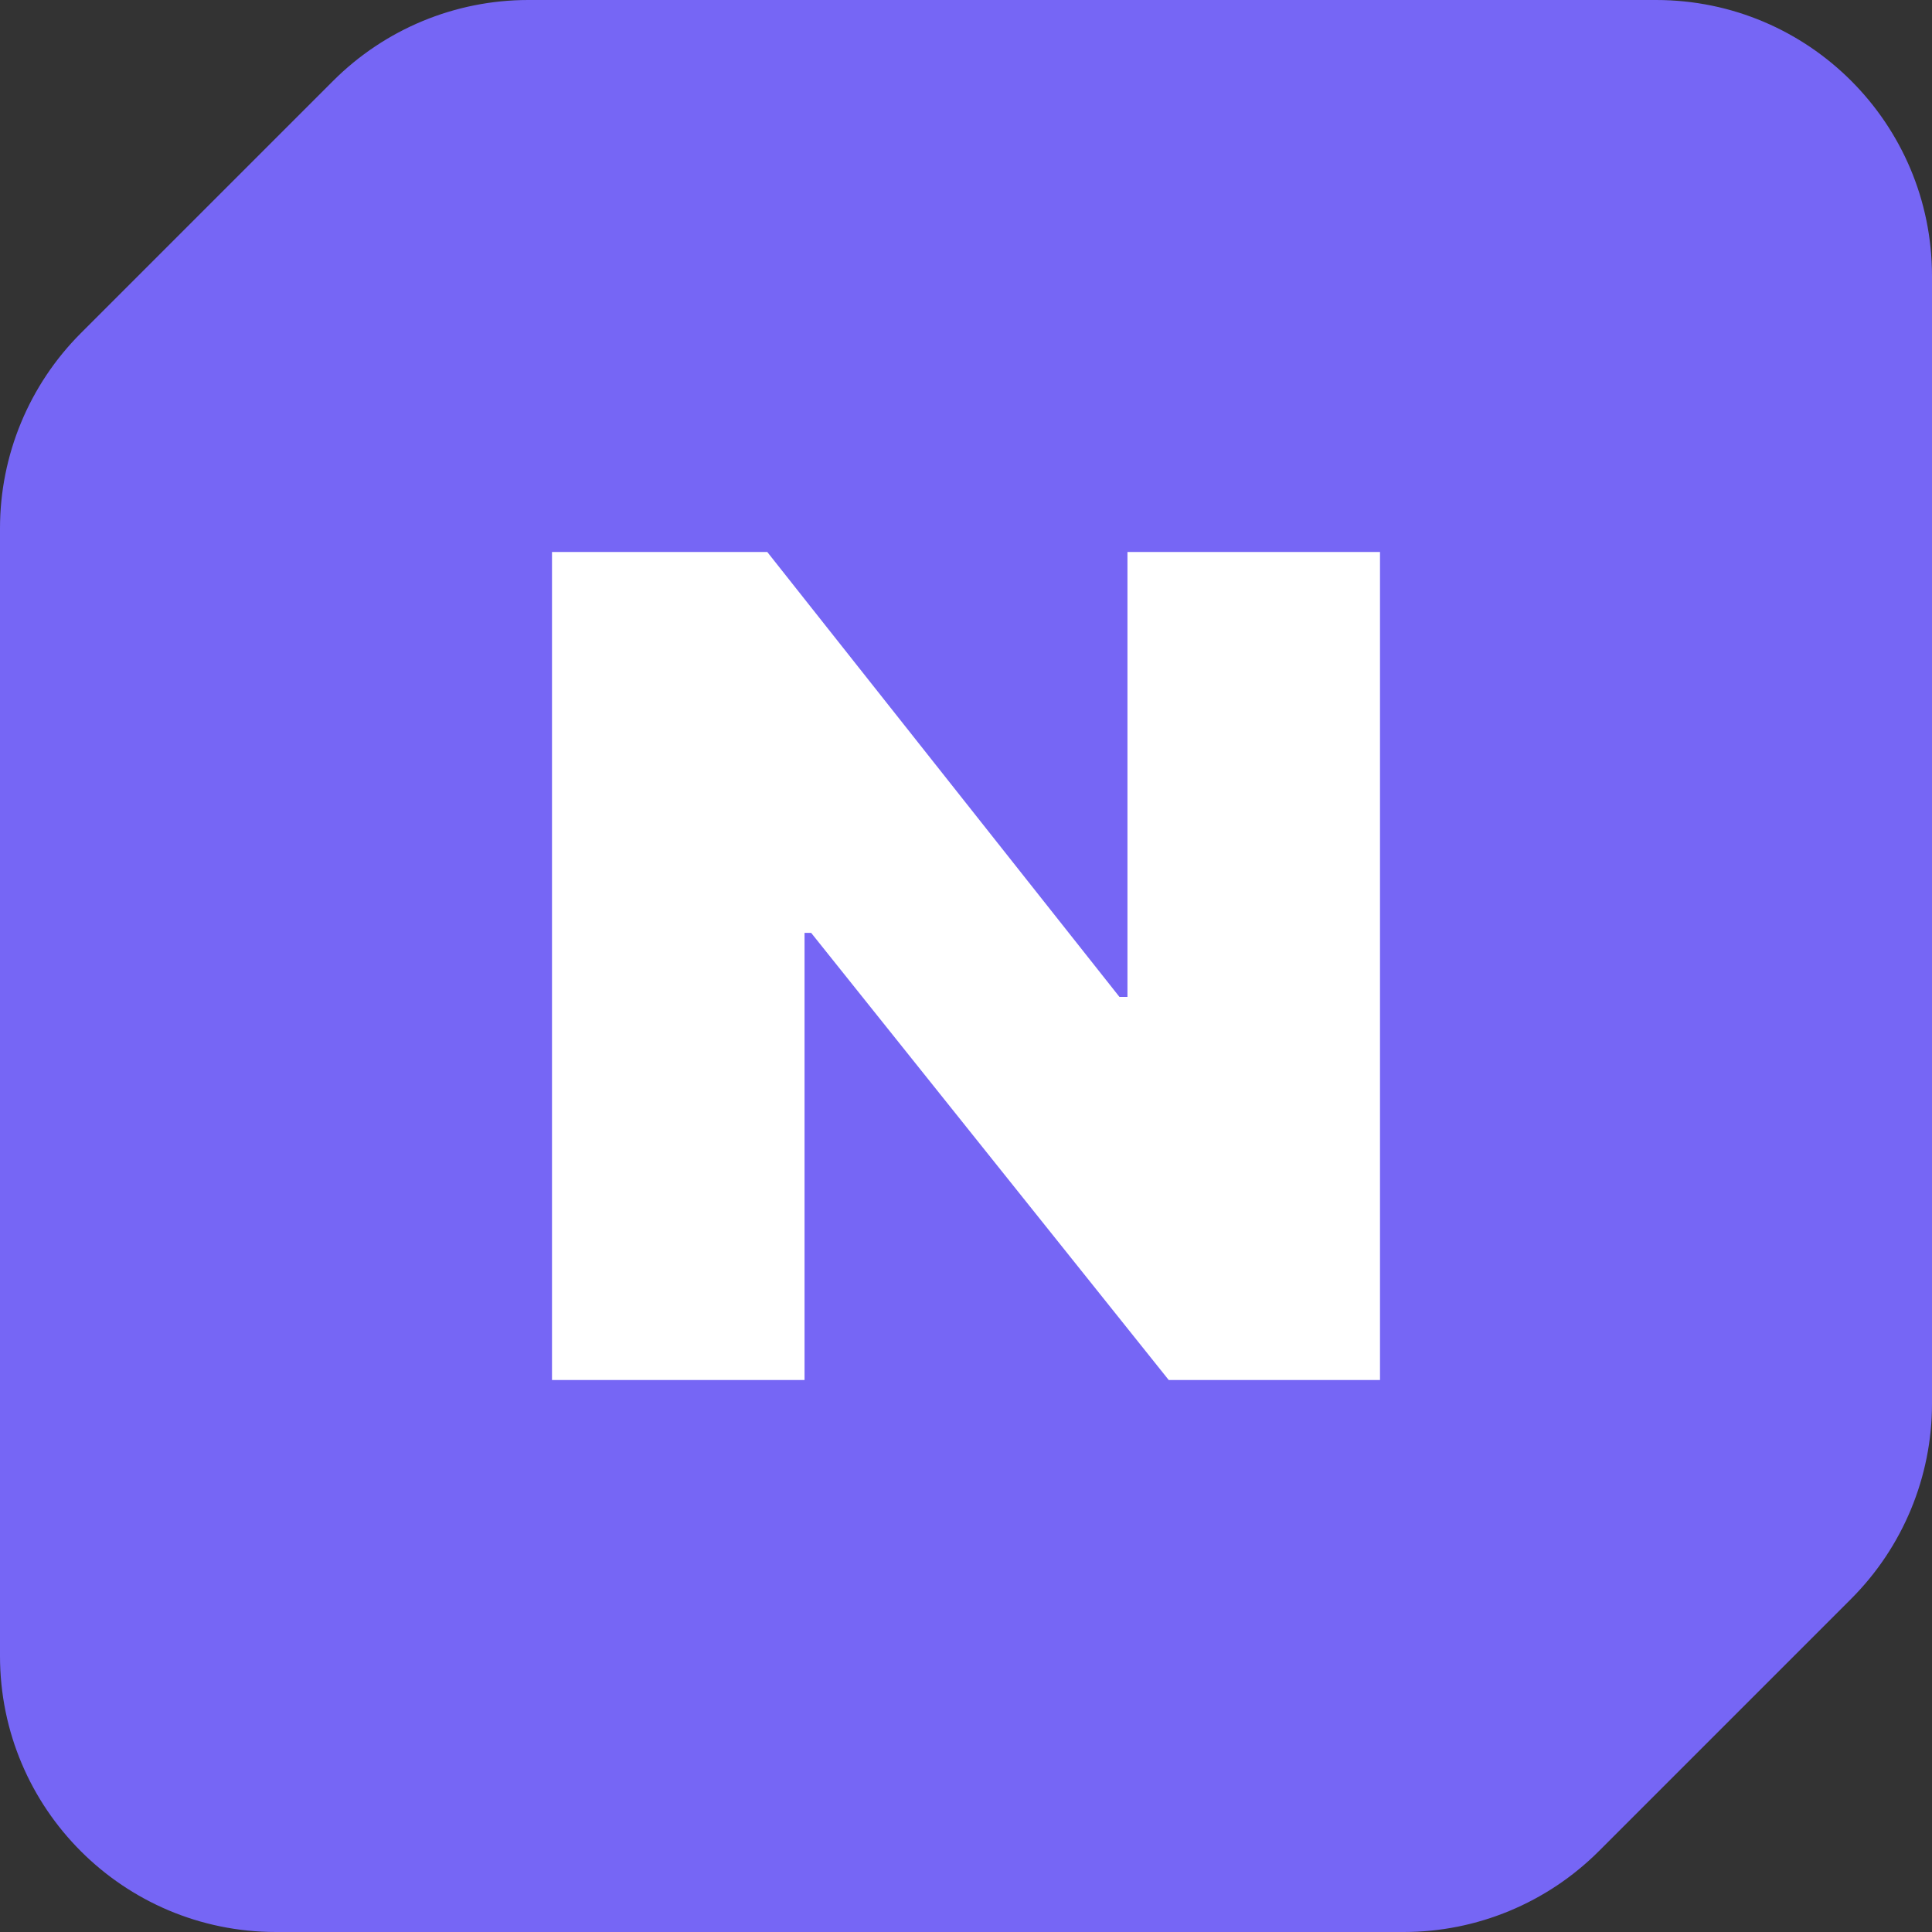
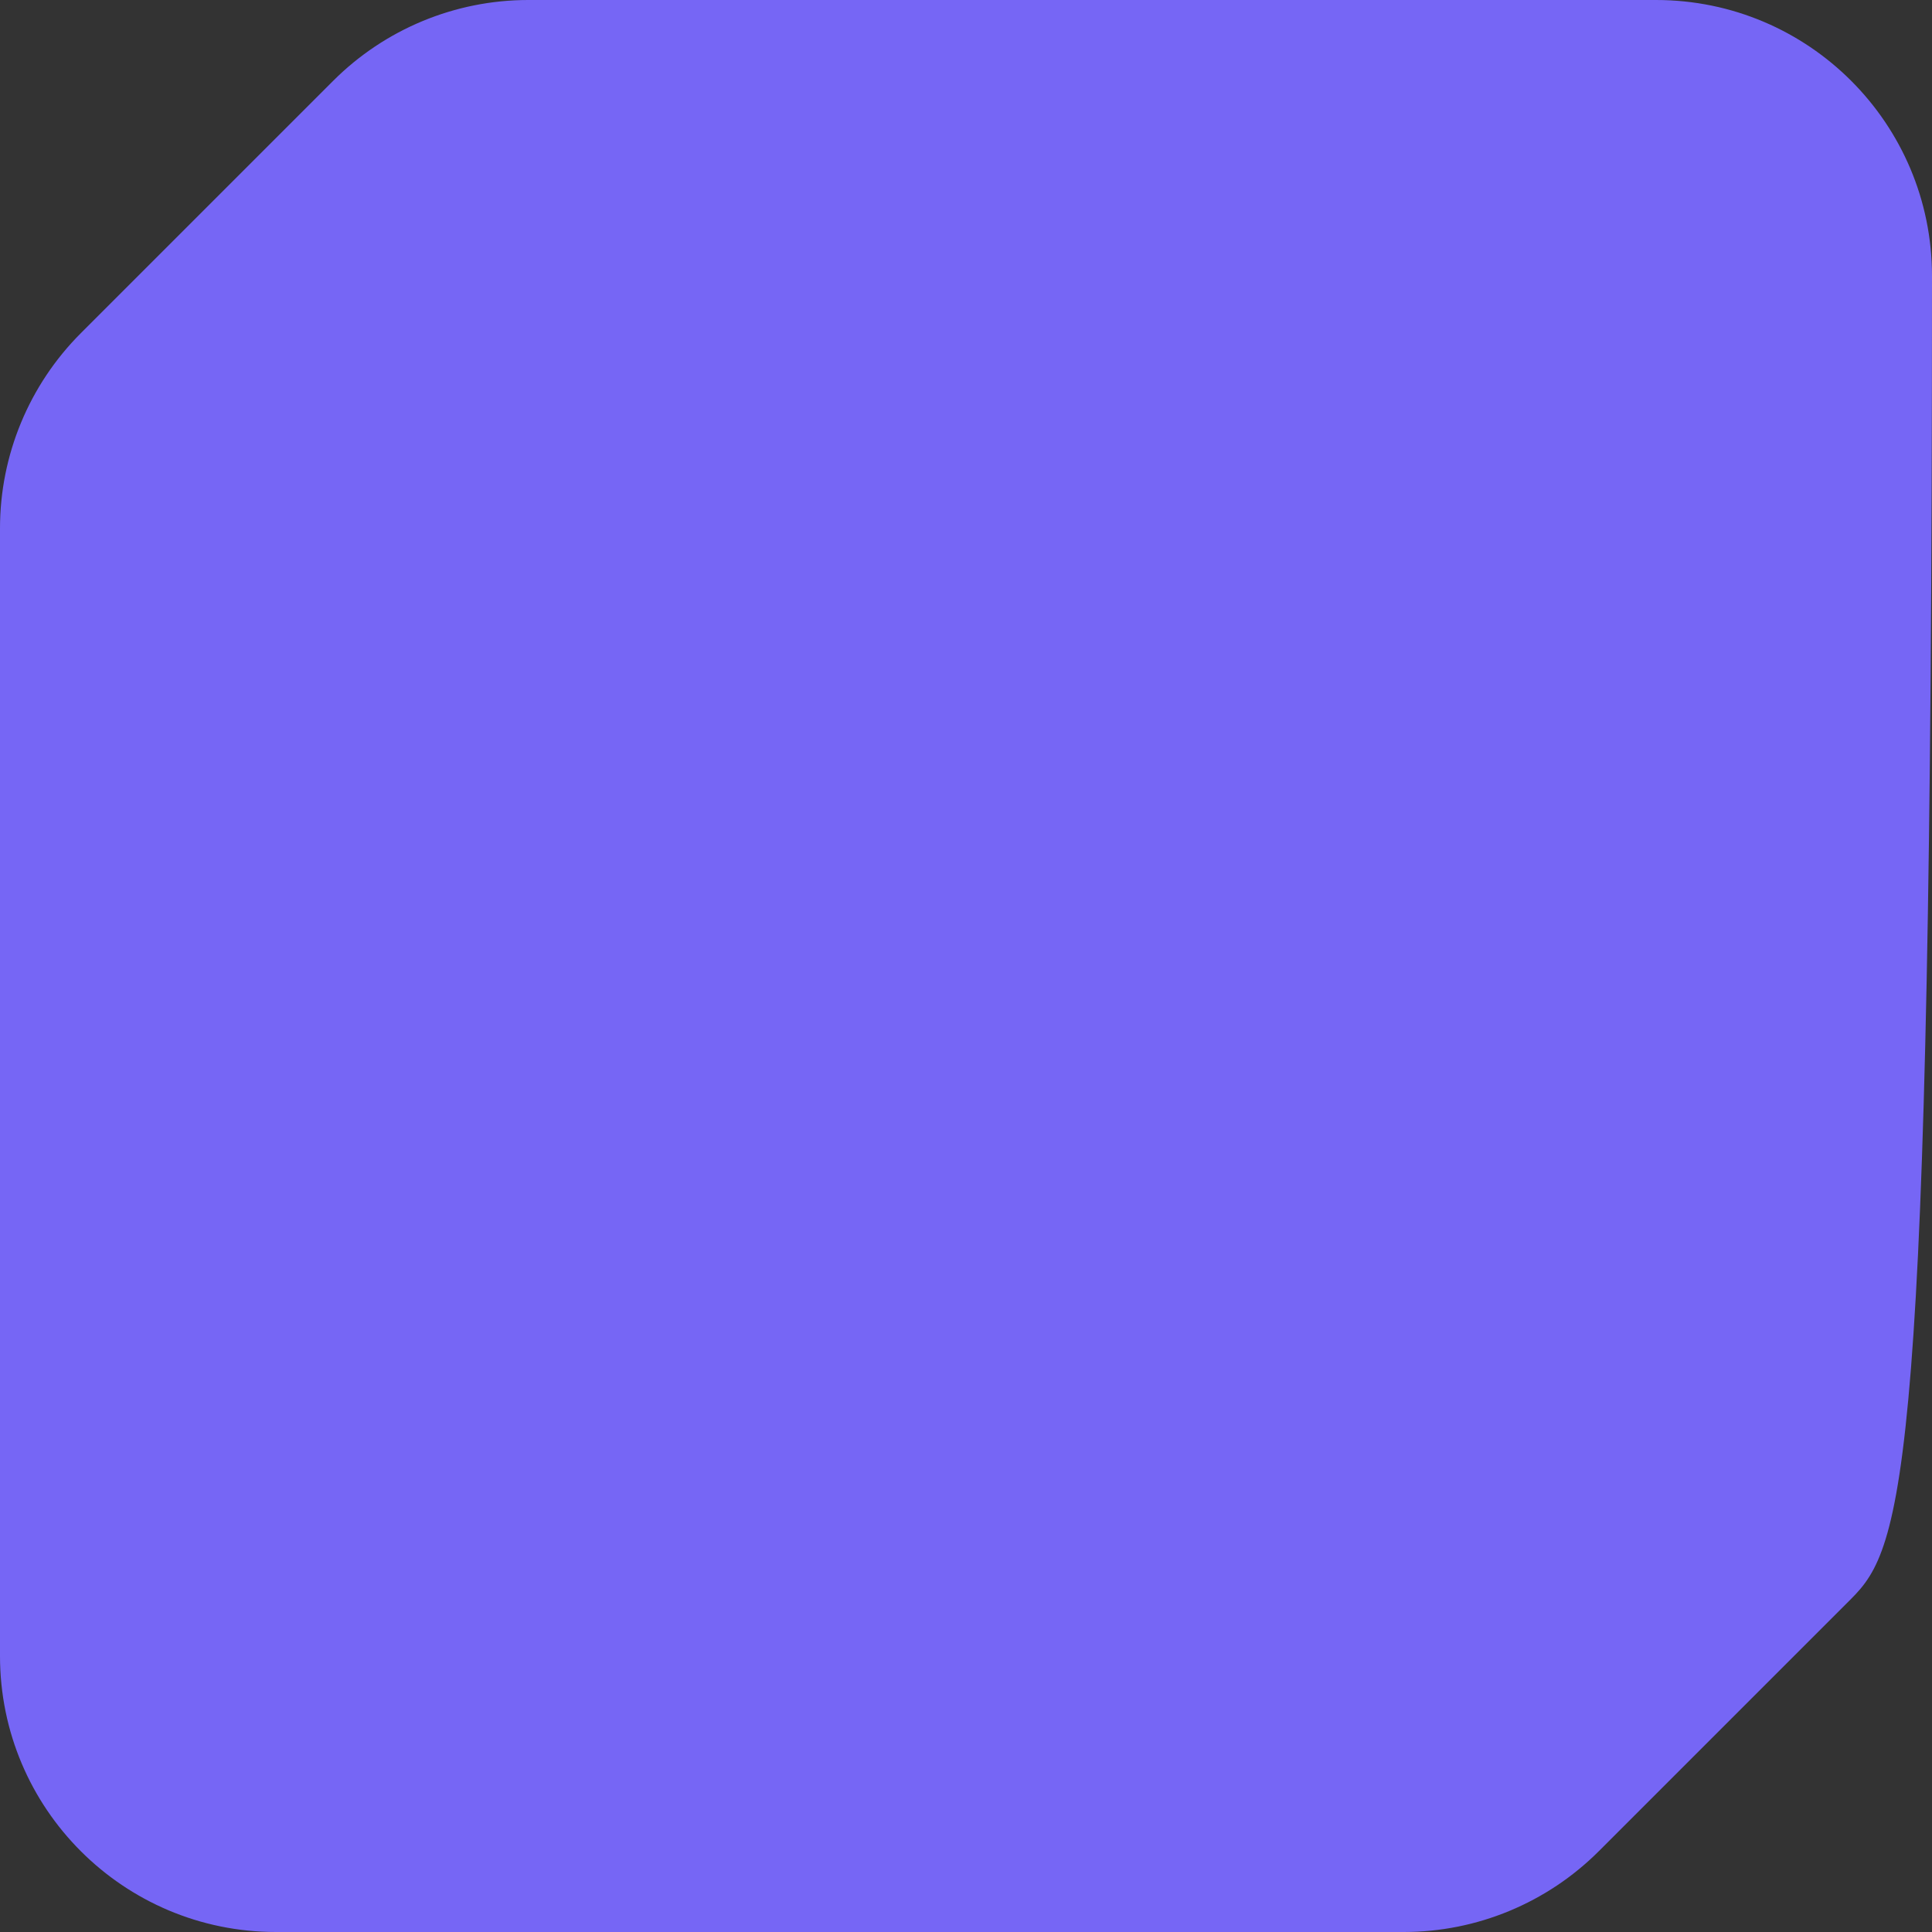
<svg xmlns="http://www.w3.org/2000/svg" width="14" height="14" viewBox="0 0 14 14" fill="none">
  <rect x="0" y="0" width="14" height="14" fill="#333333" stroke="none" />
-   <path d="M2.414 0.586C2.789 0.211 3.298 0 3.828 0H12C13.105 0 14 0.895 14 2V10.172C14 10.702 13.789 11.211 13.414 11.586L11.586 13.414C11.211 13.789 10.702 14 10.172 14H2C0.895 14 0 13.105 0 12V3.828C0 3.298 0.211 2.789 0.586 2.414L2.414 0.586Z" fill="#7666F5" />
-   <path d="M10 4V10H8.469L5.878 6.76H5.83V10H4V4H5.56L8.112 7.224H8.17V4H10Z" fill="white" />
+   <path d="M2.414 0.586C2.789 0.211 3.298 0 3.828 0H12C13.105 0 14 0.895 14 2C14 10.702 13.789 11.211 13.414 11.586L11.586 13.414C11.211 13.789 10.702 14 10.172 14H2C0.895 14 0 13.105 0 12V3.828C0 3.298 0.211 2.789 0.586 2.414L2.414 0.586Z" fill="#7666F5" />
</svg>